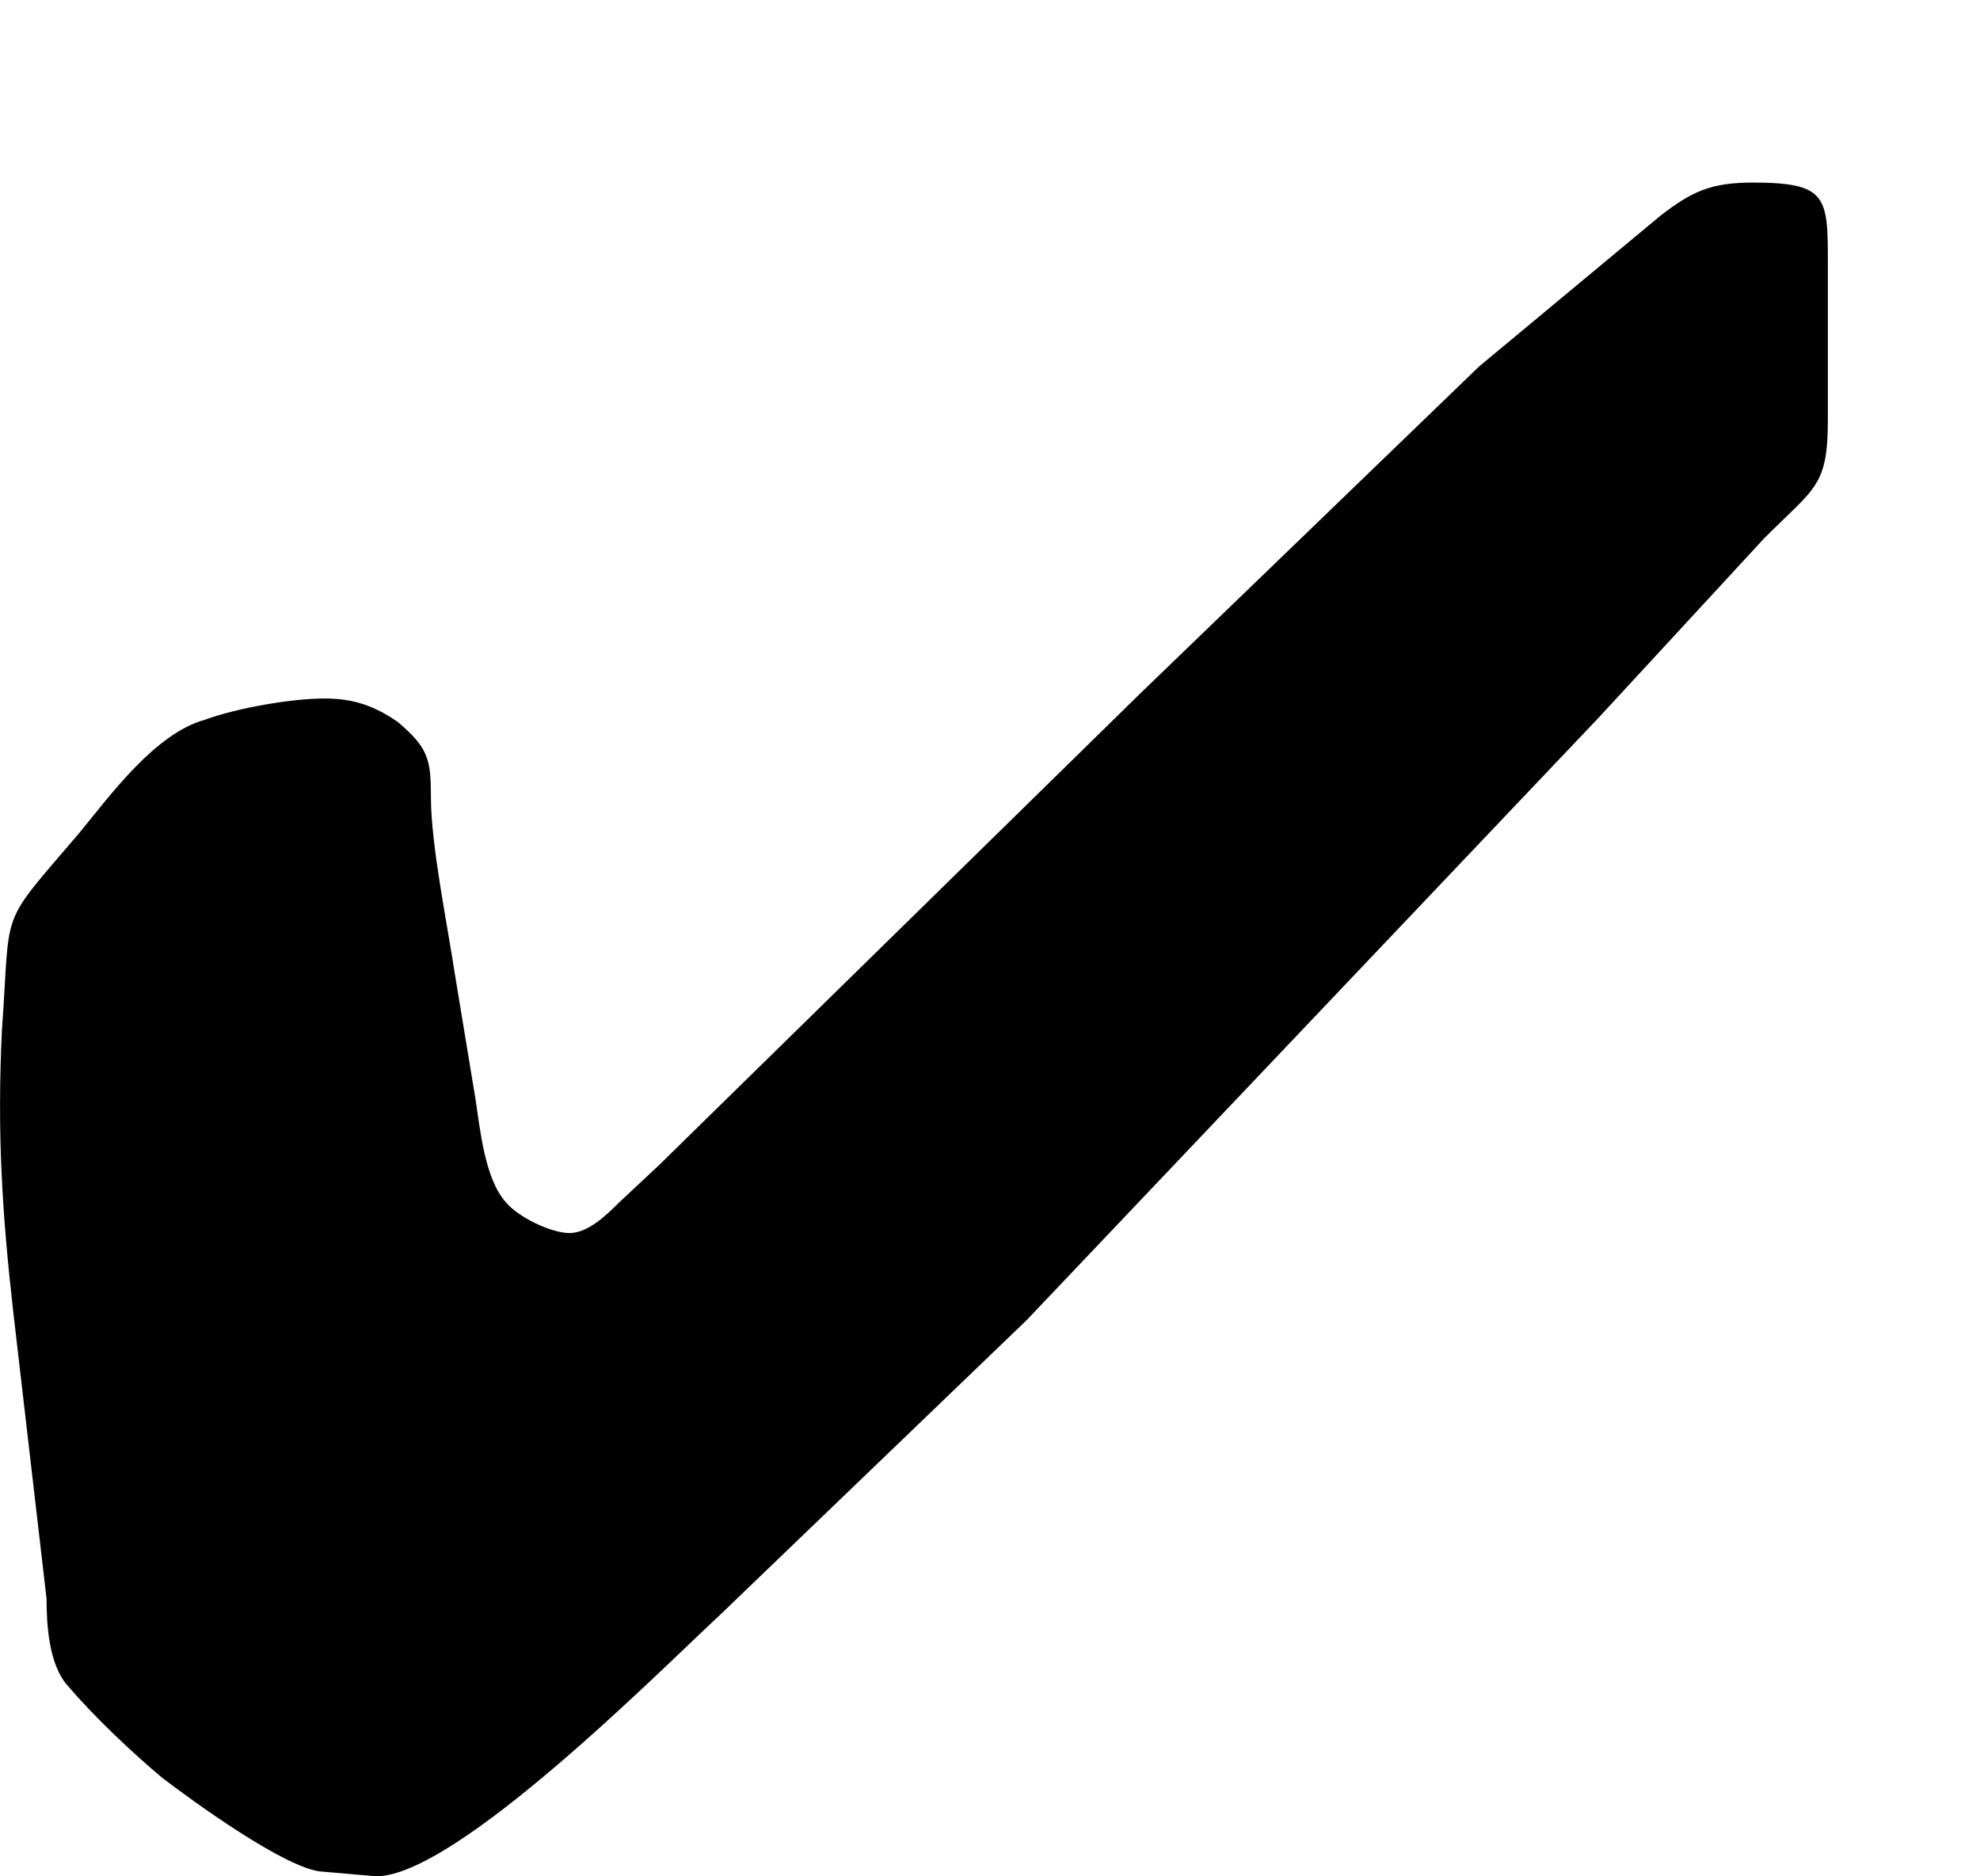
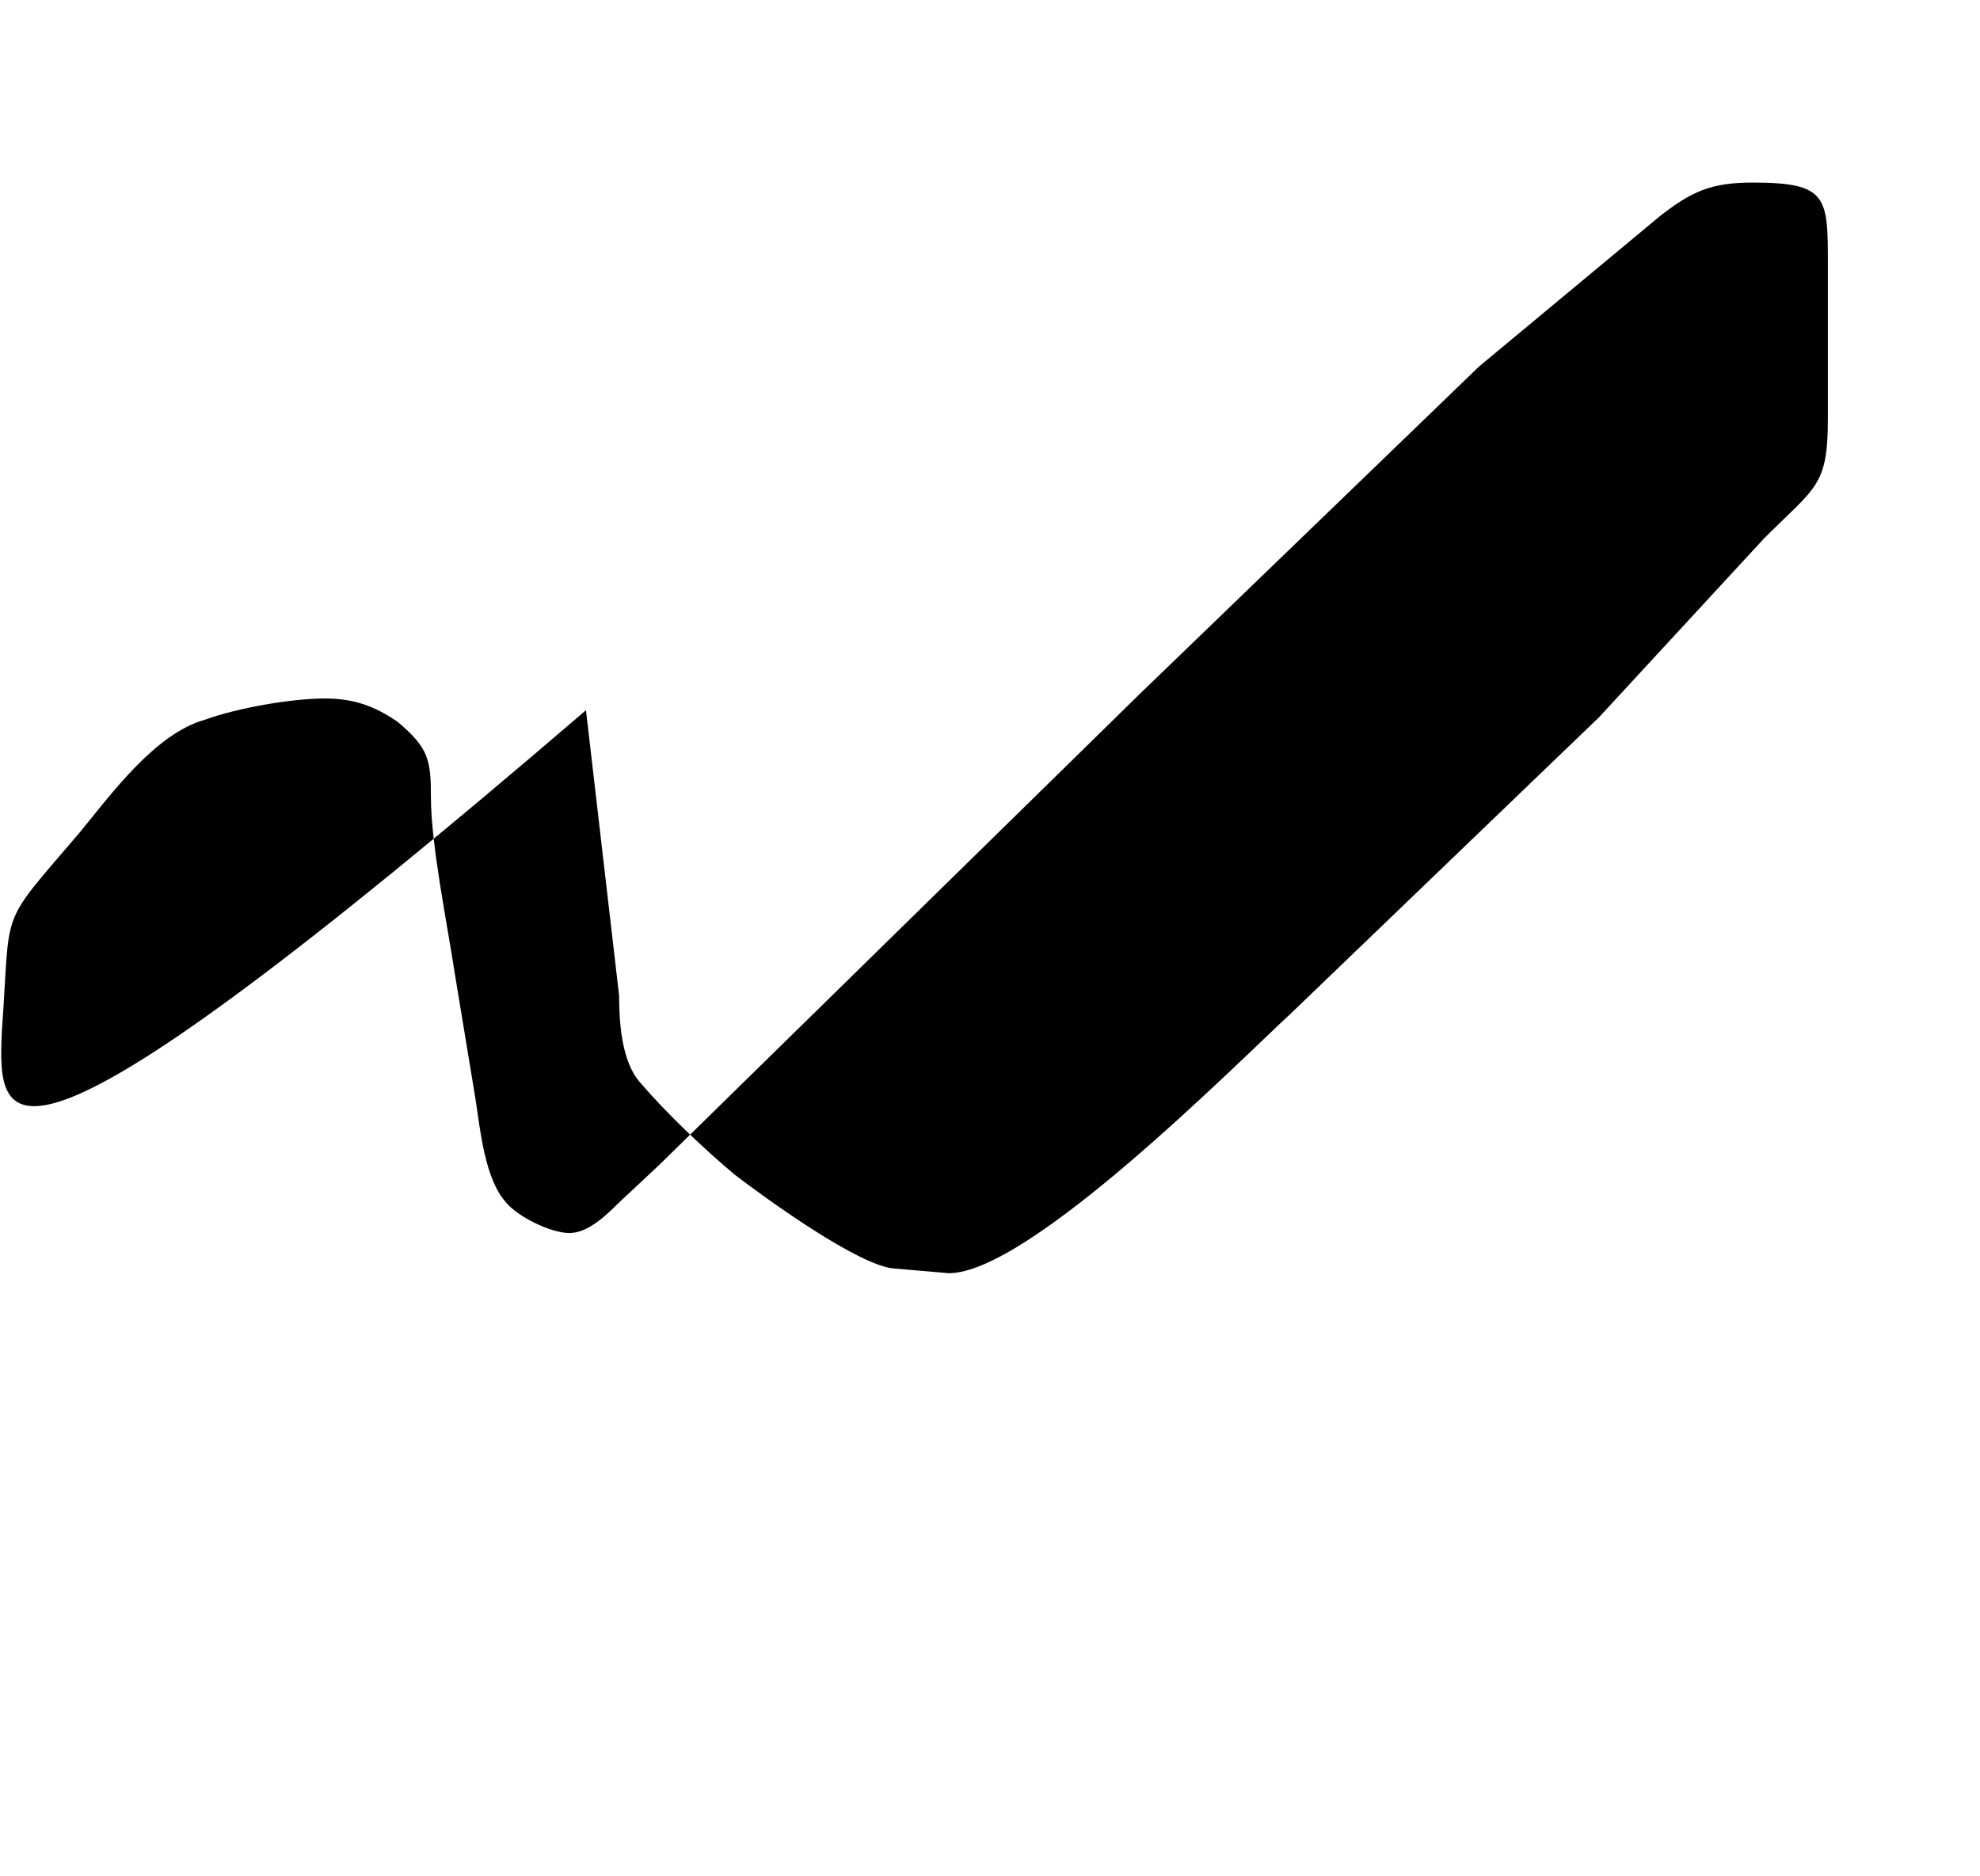
<svg xmlns="http://www.w3.org/2000/svg" version="1.1" id="Layer_1" x="0px" y="0px" width="17.74px" height="16.813px" viewBox="31.926 -6 17.74 16.813" enable-background="new 31.926 -6 17.74 16.813" xml:space="preserve">
-   <path fill="#010101" d="M36.186,3.847c0.042,0.273,0.083,0.717,0.274,0.928c0.104,0.127,0.4,0.274,0.568,0.274  c0.17,0,0.338-0.168,0.444-0.273l0.359-0.336l4.307-4.222l3.041-2.935l1.625-1.351c0.274-0.211,0.443-0.296,0.825-0.296  c0.674,0,0.674,0.127,0.674,0.74v1.372c0,0.611-0.106,0.611-0.57,1.075l-1.48,1.604l-5.13,5.404l-2.744,2.638  c-0.528,0.489-2.365,2.344-3.082,2.344l-0.487-0.042c-0.315-0.019-1.159-0.632-1.434-0.843c-0.276-0.232-0.612-0.551-0.844-0.823  c-0.17-0.191-0.189-0.551-0.189-0.779l-0.297-2.558C31.943,4.86,31.9,4.143,31.943,3.235c0.083-1.14-0.042-0.908,0.696-1.774  c0.276-0.336,0.676-0.887,1.121-1.011c0.296-0.108,0.781-0.191,1.076-0.191c0.253,0,0.443,0.064,0.655,0.211  c0.274,0.232,0.296,0.336,0.296,0.676c0,0.42,0.147,1.138,0.211,1.561L36.186,3.847z" />
+   <path fill="#010101" d="M36.186,3.847c0.042,0.273,0.083,0.717,0.274,0.928c0.104,0.127,0.4,0.274,0.568,0.274  c0.17,0,0.338-0.168,0.444-0.273l0.359-0.336l4.307-4.222l3.041-2.935l1.625-1.351c0.274-0.211,0.443-0.296,0.825-0.296  c0.674,0,0.674,0.127,0.674,0.74v1.372c0,0.611-0.106,0.611-0.57,1.075l-1.48,1.604l-2.744,2.638  c-0.528,0.489-2.365,2.344-3.082,2.344l-0.487-0.042c-0.315-0.019-1.159-0.632-1.434-0.843c-0.276-0.232-0.612-0.551-0.844-0.823  c-0.17-0.191-0.189-0.551-0.189-0.779l-0.297-2.558C31.943,4.86,31.9,4.143,31.943,3.235c0.083-1.14-0.042-0.908,0.696-1.774  c0.276-0.336,0.676-0.887,1.121-1.011c0.296-0.108,0.781-0.191,1.076-0.191c0.253,0,0.443,0.064,0.655,0.211  c0.274,0.232,0.296,0.336,0.296,0.676c0,0.42,0.147,1.138,0.211,1.561L36.186,3.847z" />
</svg>